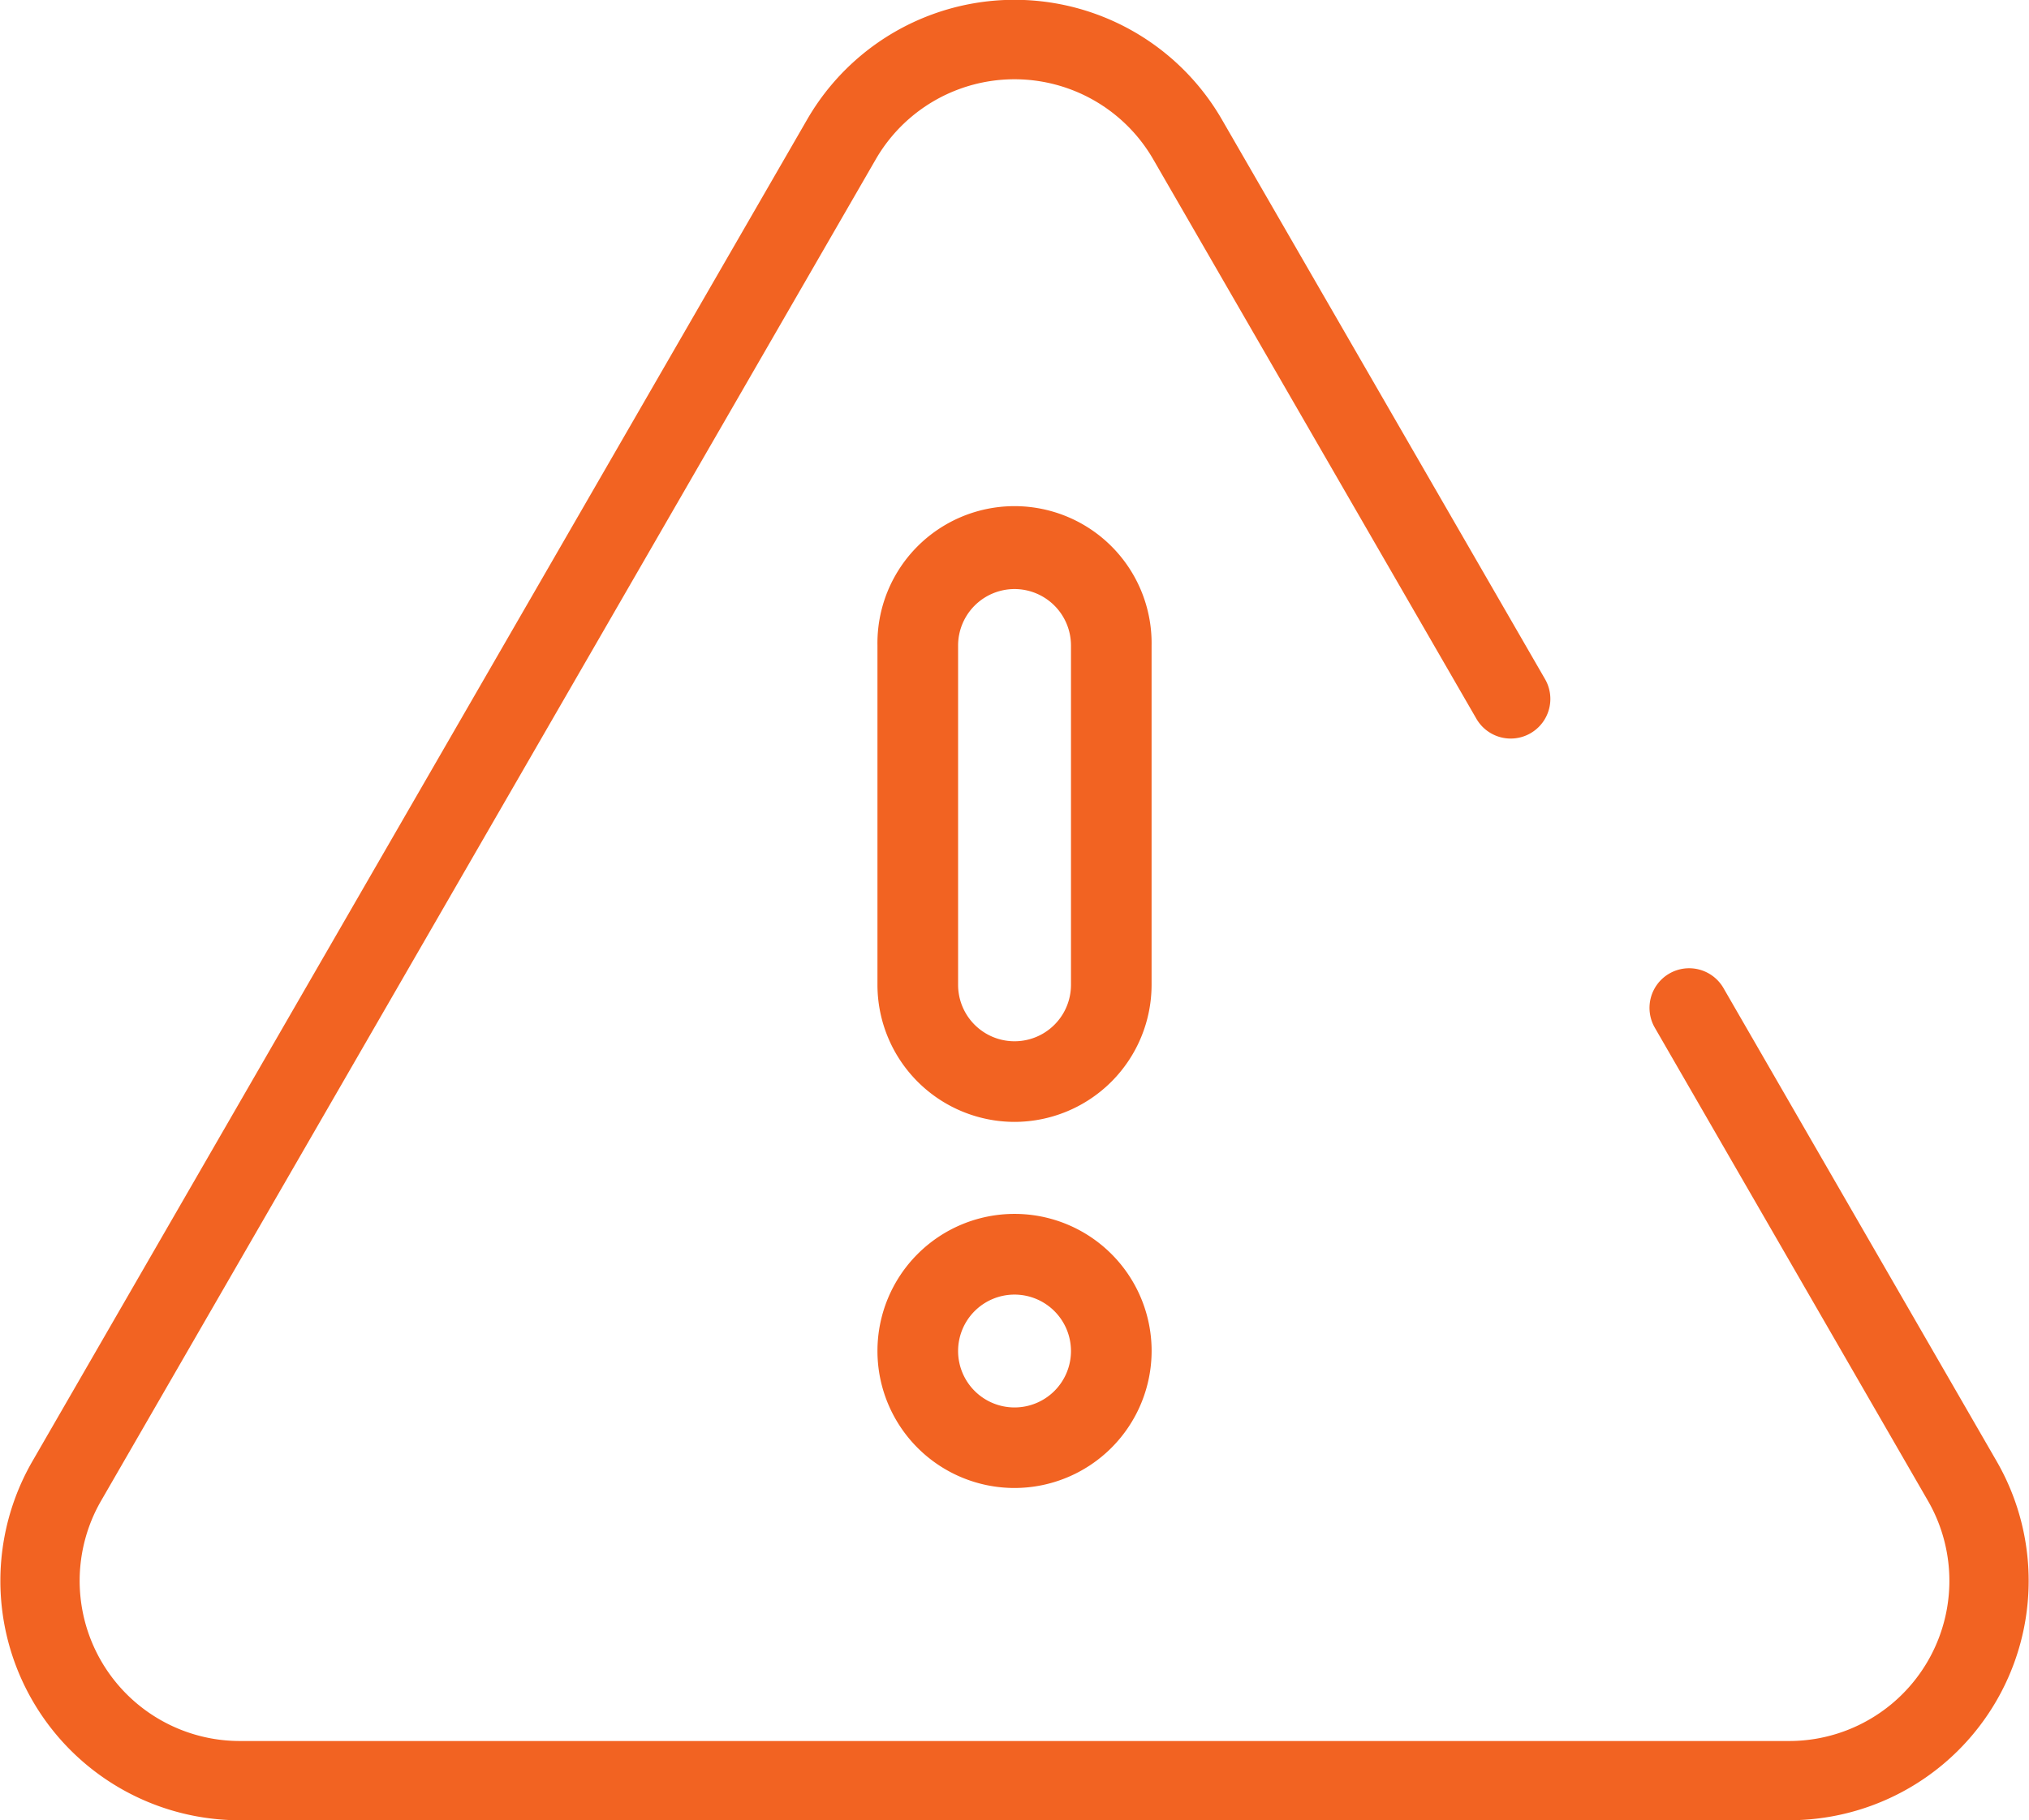
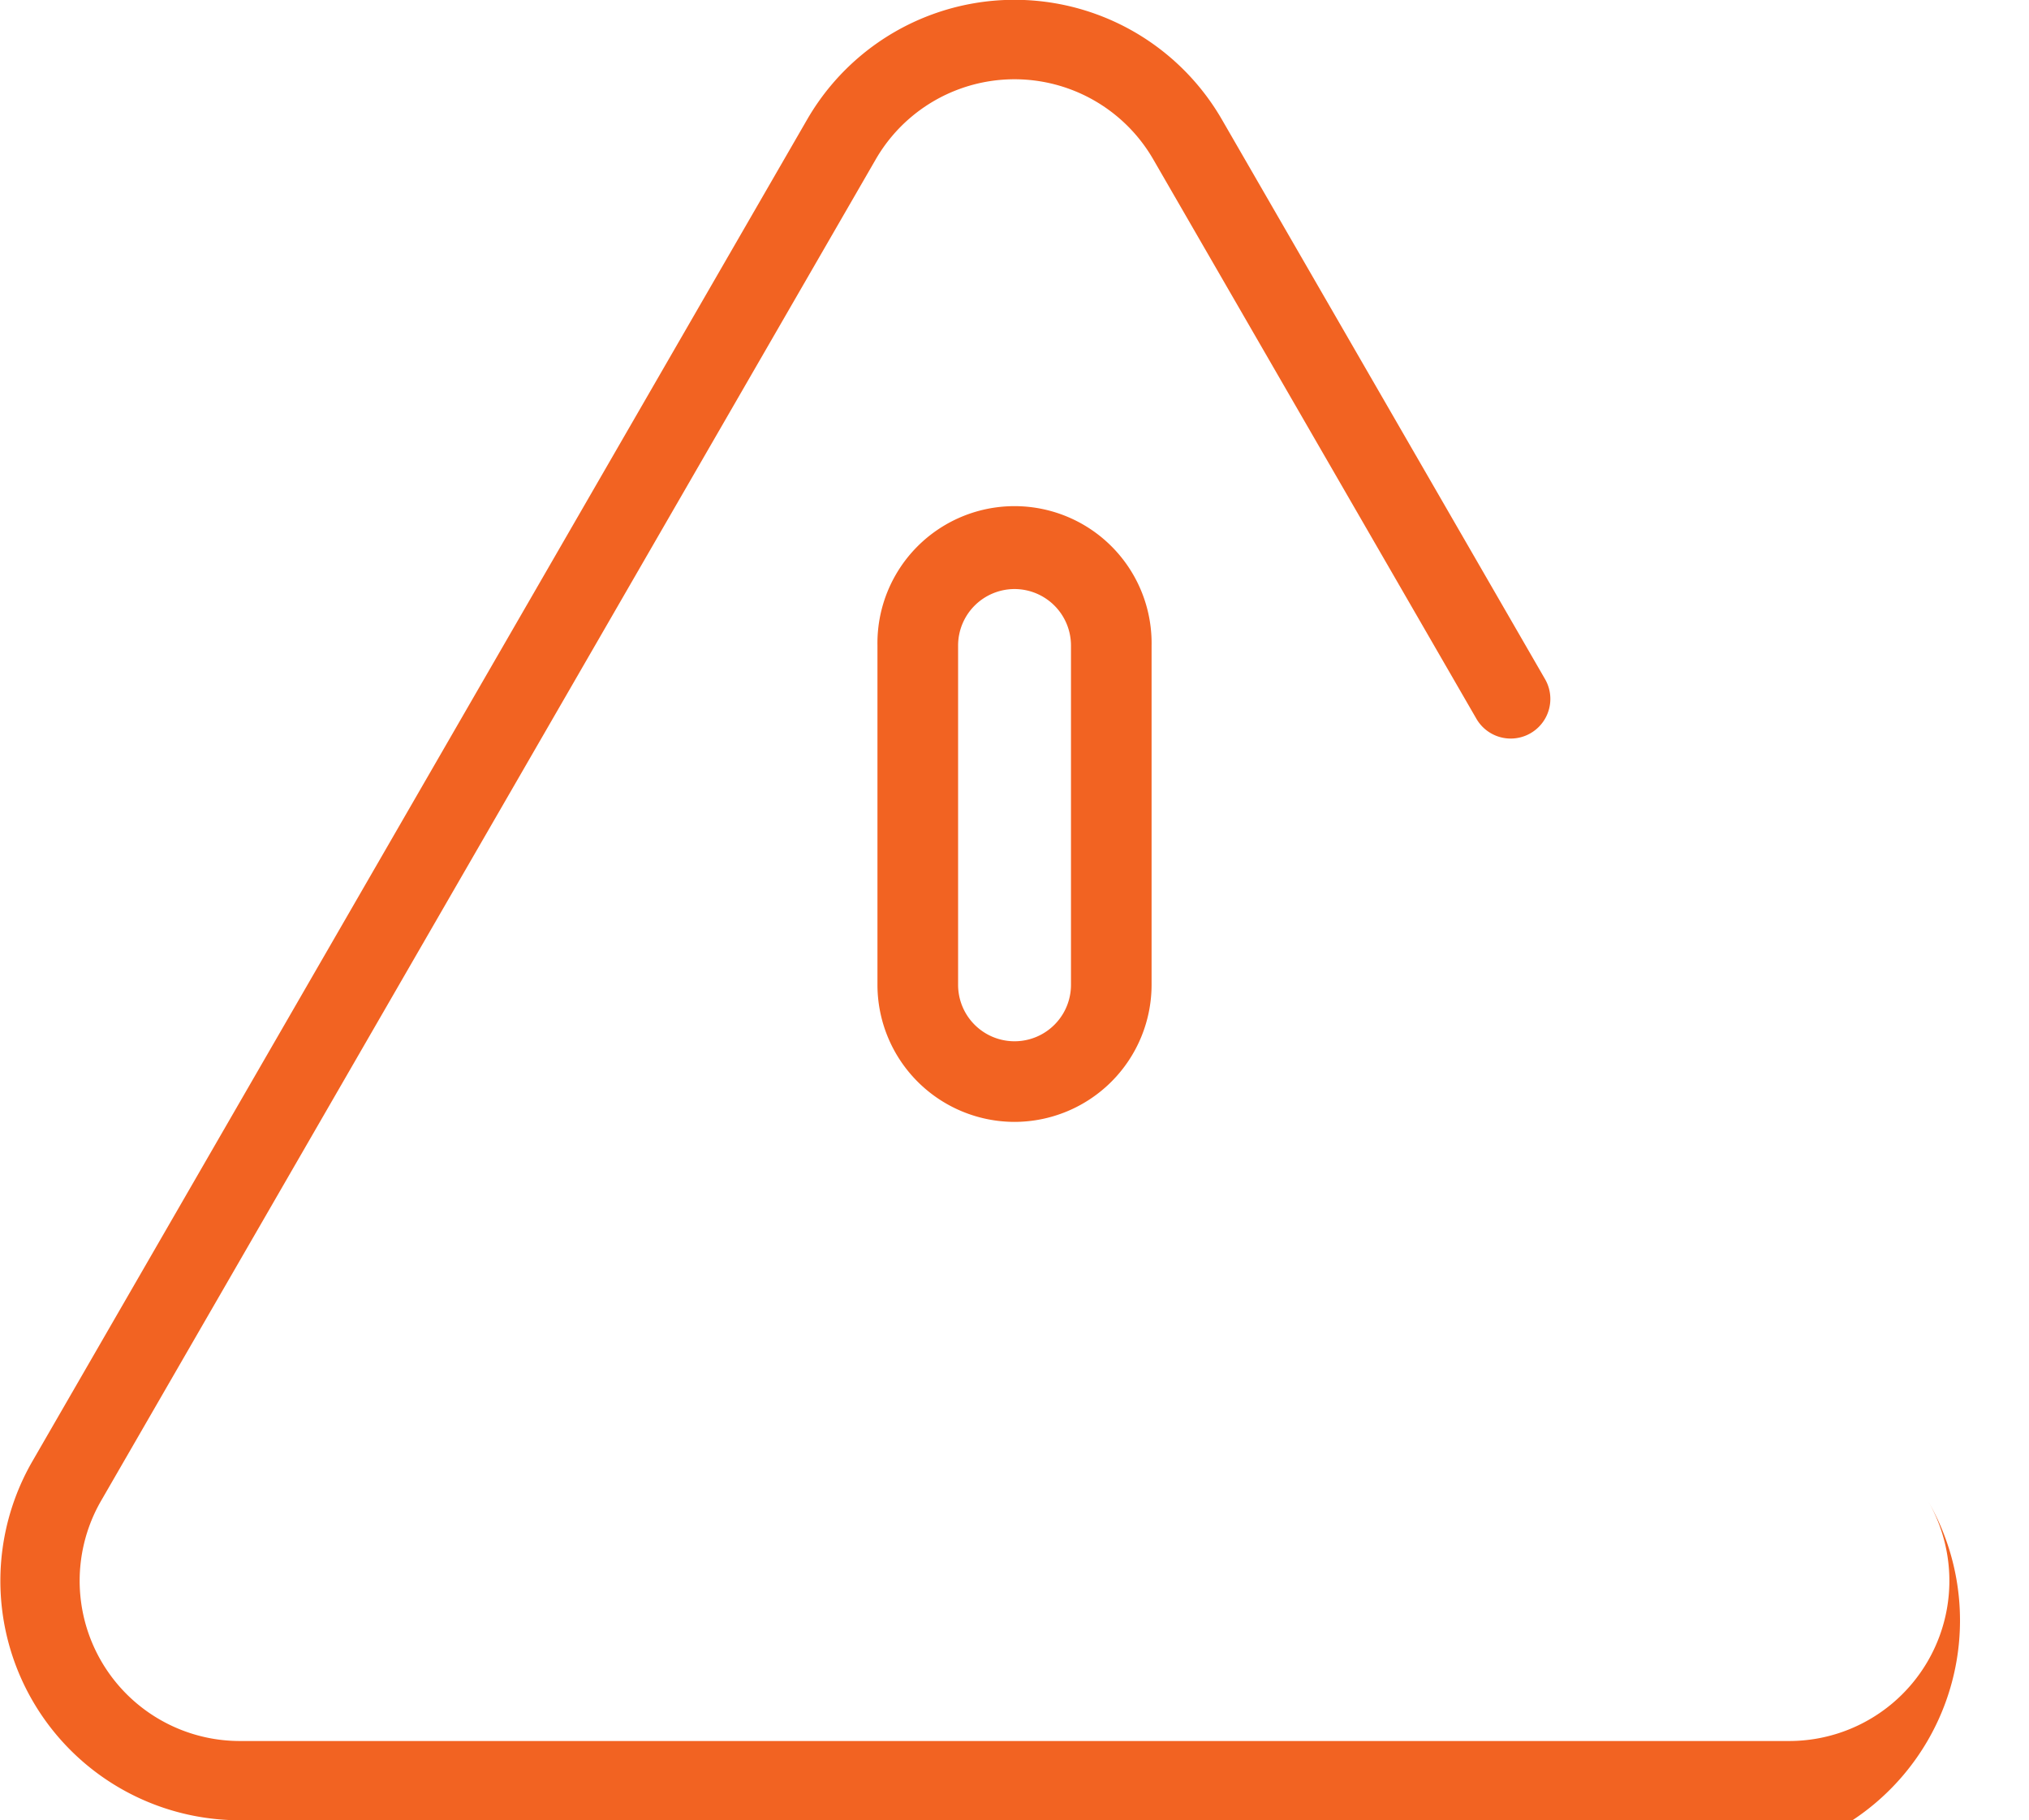
<svg xmlns="http://www.w3.org/2000/svg" width="53.492" height="48" viewBox="0 0 53.492 48">
  <g id="ICONE_4" data-name="ICONE 4" transform="translate(-17.941 -40.348)">
-     <path id="Tracé_3372" data-name="Tracé 3372" d="M65.11,88.348H24.265a6.313,6.313,0,0,1-5.468-9.47L39.22,43.5a6.313,6.313,0,0,1,10.935,0l8.519,14.756a1.045,1.045,0,0,1-1.81,1.045L48.345,44.55a4.224,4.224,0,0,0-7.316,0L20.607,79.922a4.224,4.224,0,0,0,3.658,6.336H65.11a4.224,4.224,0,0,0,3.658-6.336l-7.2-12.474a1.045,1.045,0,1,1,1.81-1.045l7.2,12.474a6.313,6.313,0,0,1-5.468,9.47Z" transform="translate(0)" fill="#f26322" />
-     <path id="Tracé_3373" data-name="Tracé 3373" d="M243.126,354.3a3.614,3.614,0,1,1,3.614-3.614A3.618,3.618,0,0,1,243.126,354.3Zm0-5.1a1.488,1.488,0,1,0,1.488,1.488A1.49,1.49,0,0,0,243.126,349.2Z" transform="translate(-198.438 -274.714)" fill="#f26322" />
+     <path id="Tracé_3372" data-name="Tracé 3372" d="M65.11,88.348H24.265a6.313,6.313,0,0,1-5.468-9.47L39.22,43.5a6.313,6.313,0,0,1,10.935,0l8.519,14.756a1.045,1.045,0,0,1-1.81,1.045L48.345,44.55a4.224,4.224,0,0,0-7.316,0L20.607,79.922a4.224,4.224,0,0,0,3.658,6.336H65.11a4.224,4.224,0,0,0,3.658-6.336l-7.2-12.474l7.2,12.474a6.313,6.313,0,0,1-5.468,9.47Z" transform="translate(0)" fill="#f26322" />
    <path id="Tracé_3374" data-name="Tracé 3374" d="M243.126,185.714a3.618,3.618,0,0,1-3.614-3.614v-8.949a3.614,3.614,0,1,1,7.227,0V182.1A3.618,3.618,0,0,1,243.126,185.714Zm0-14.051a1.49,1.49,0,0,0-1.488,1.488V182.1a1.488,1.488,0,0,0,2.976,0v-8.949A1.49,1.49,0,0,0,243.126,171.663Z" transform="translate(-198.438 -115.782)" fill="#f26322" />
  </g>
</svg>